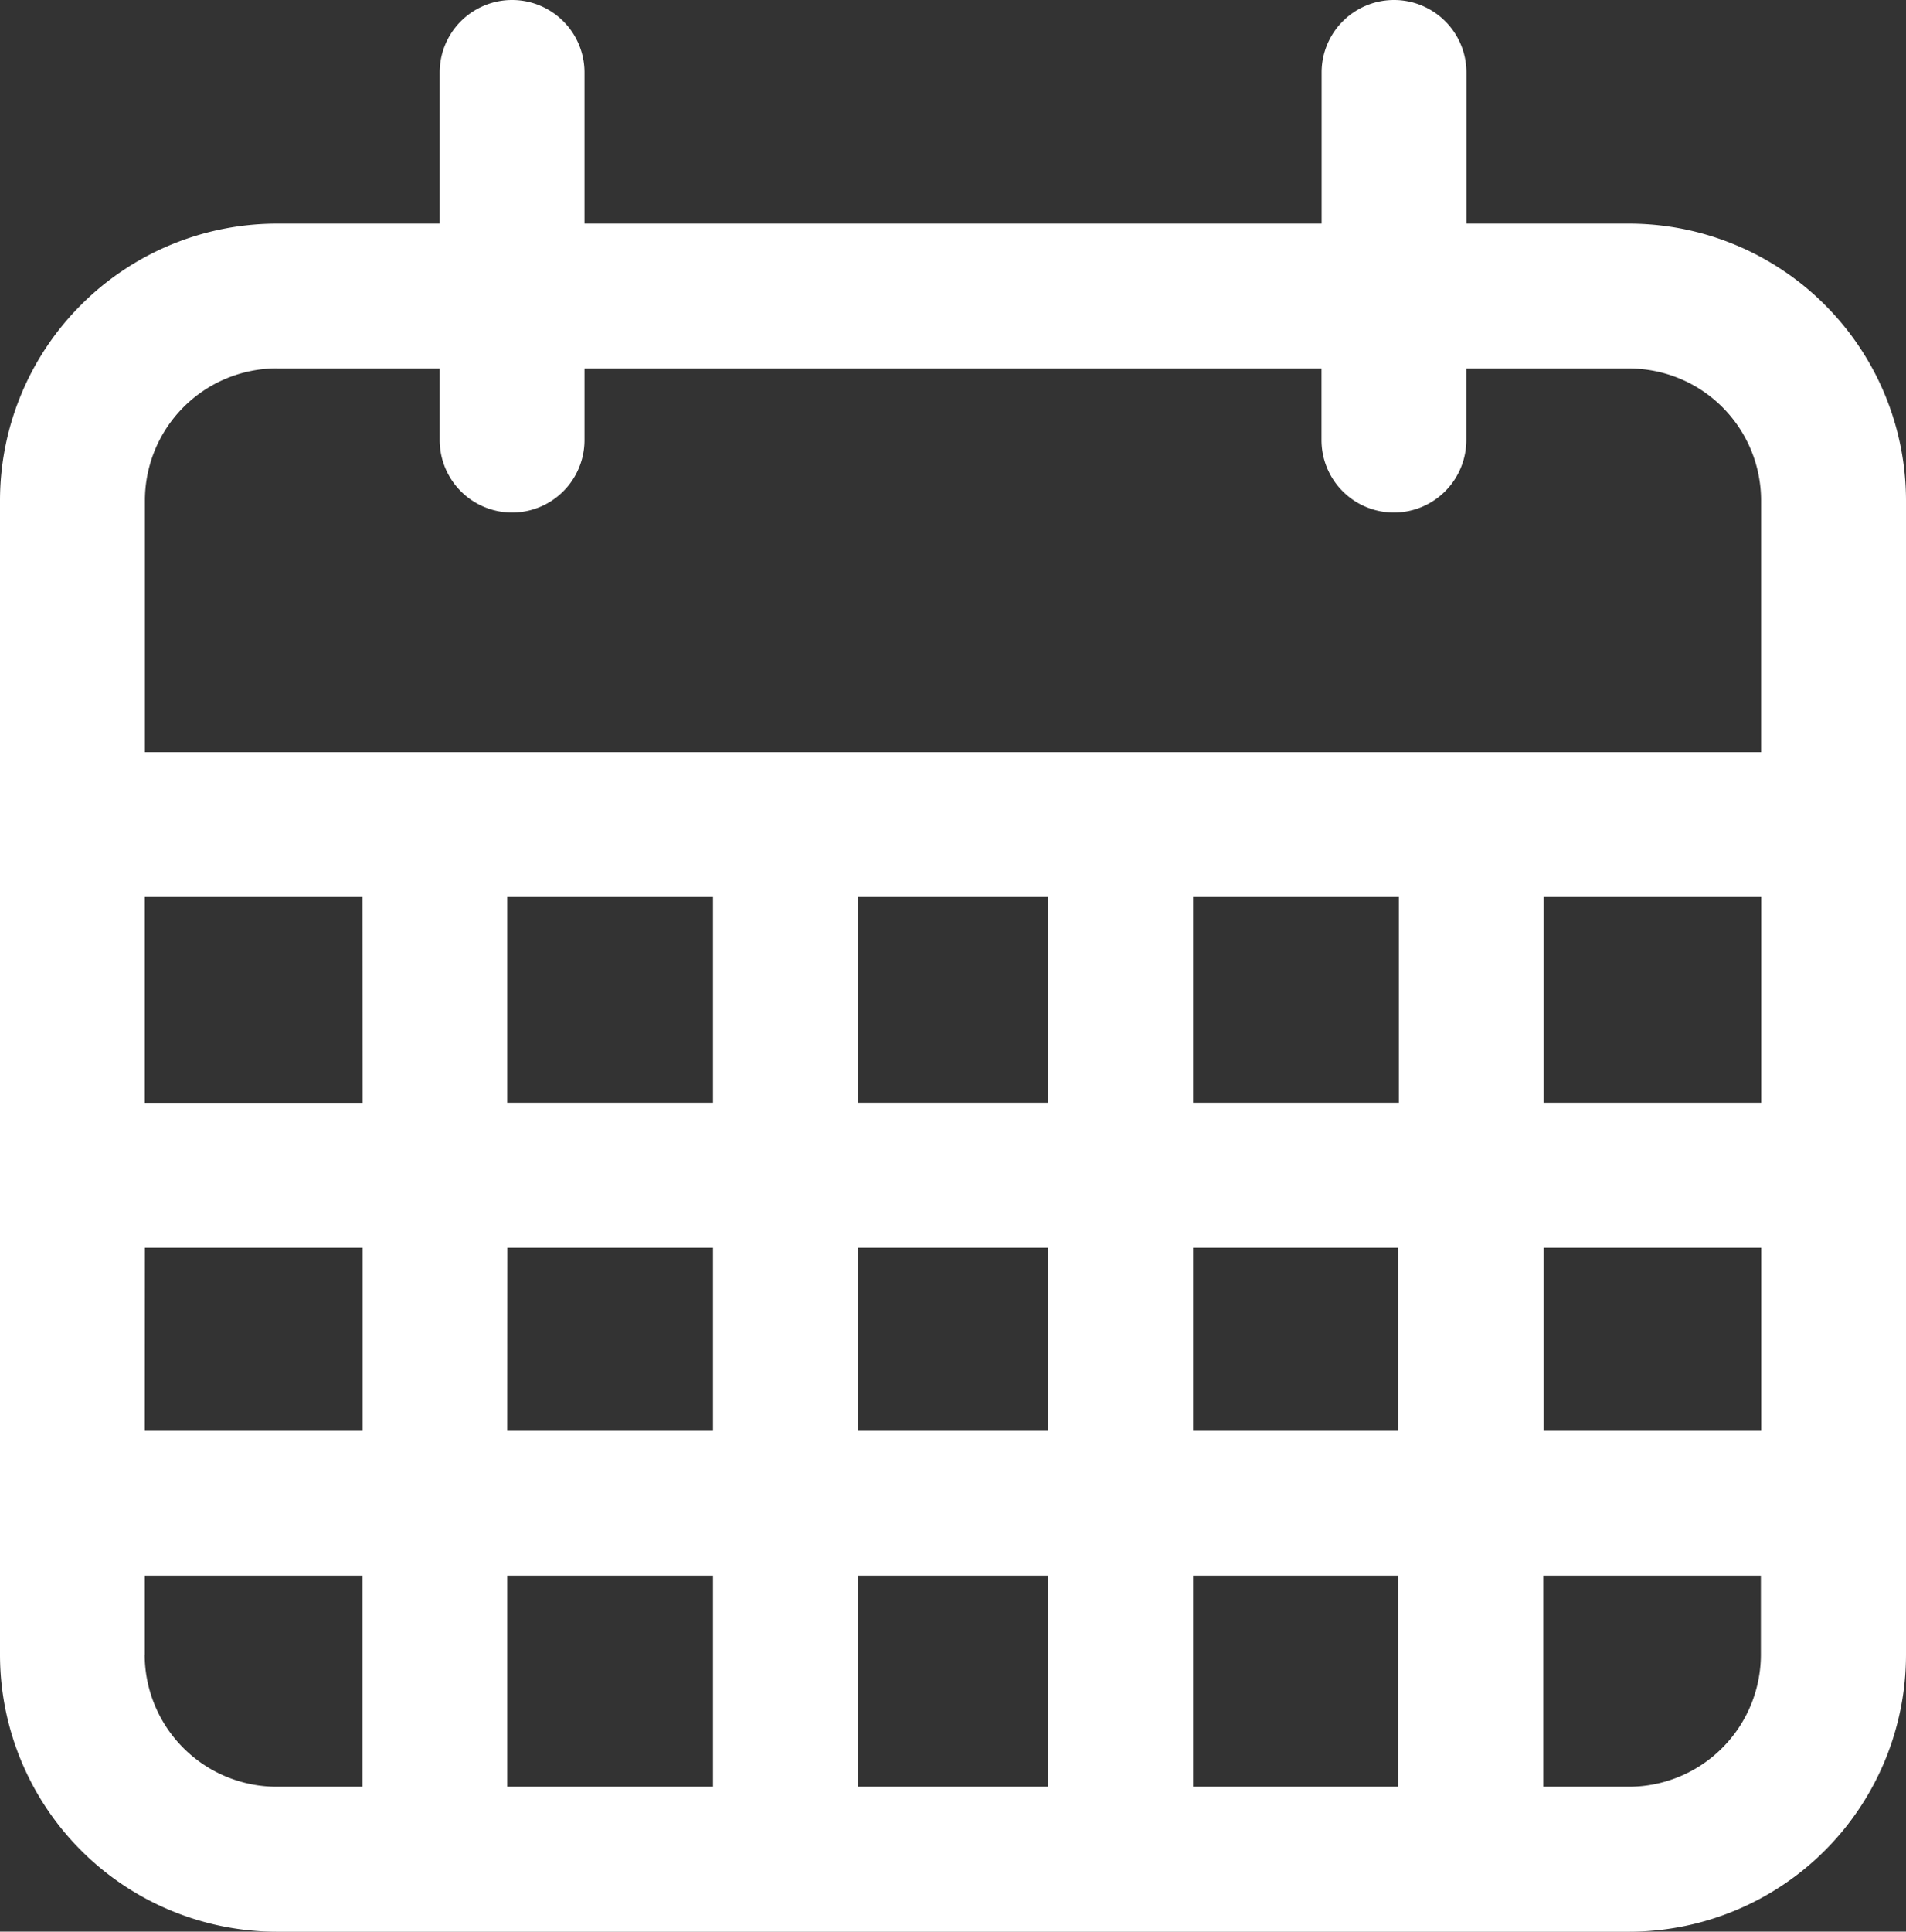
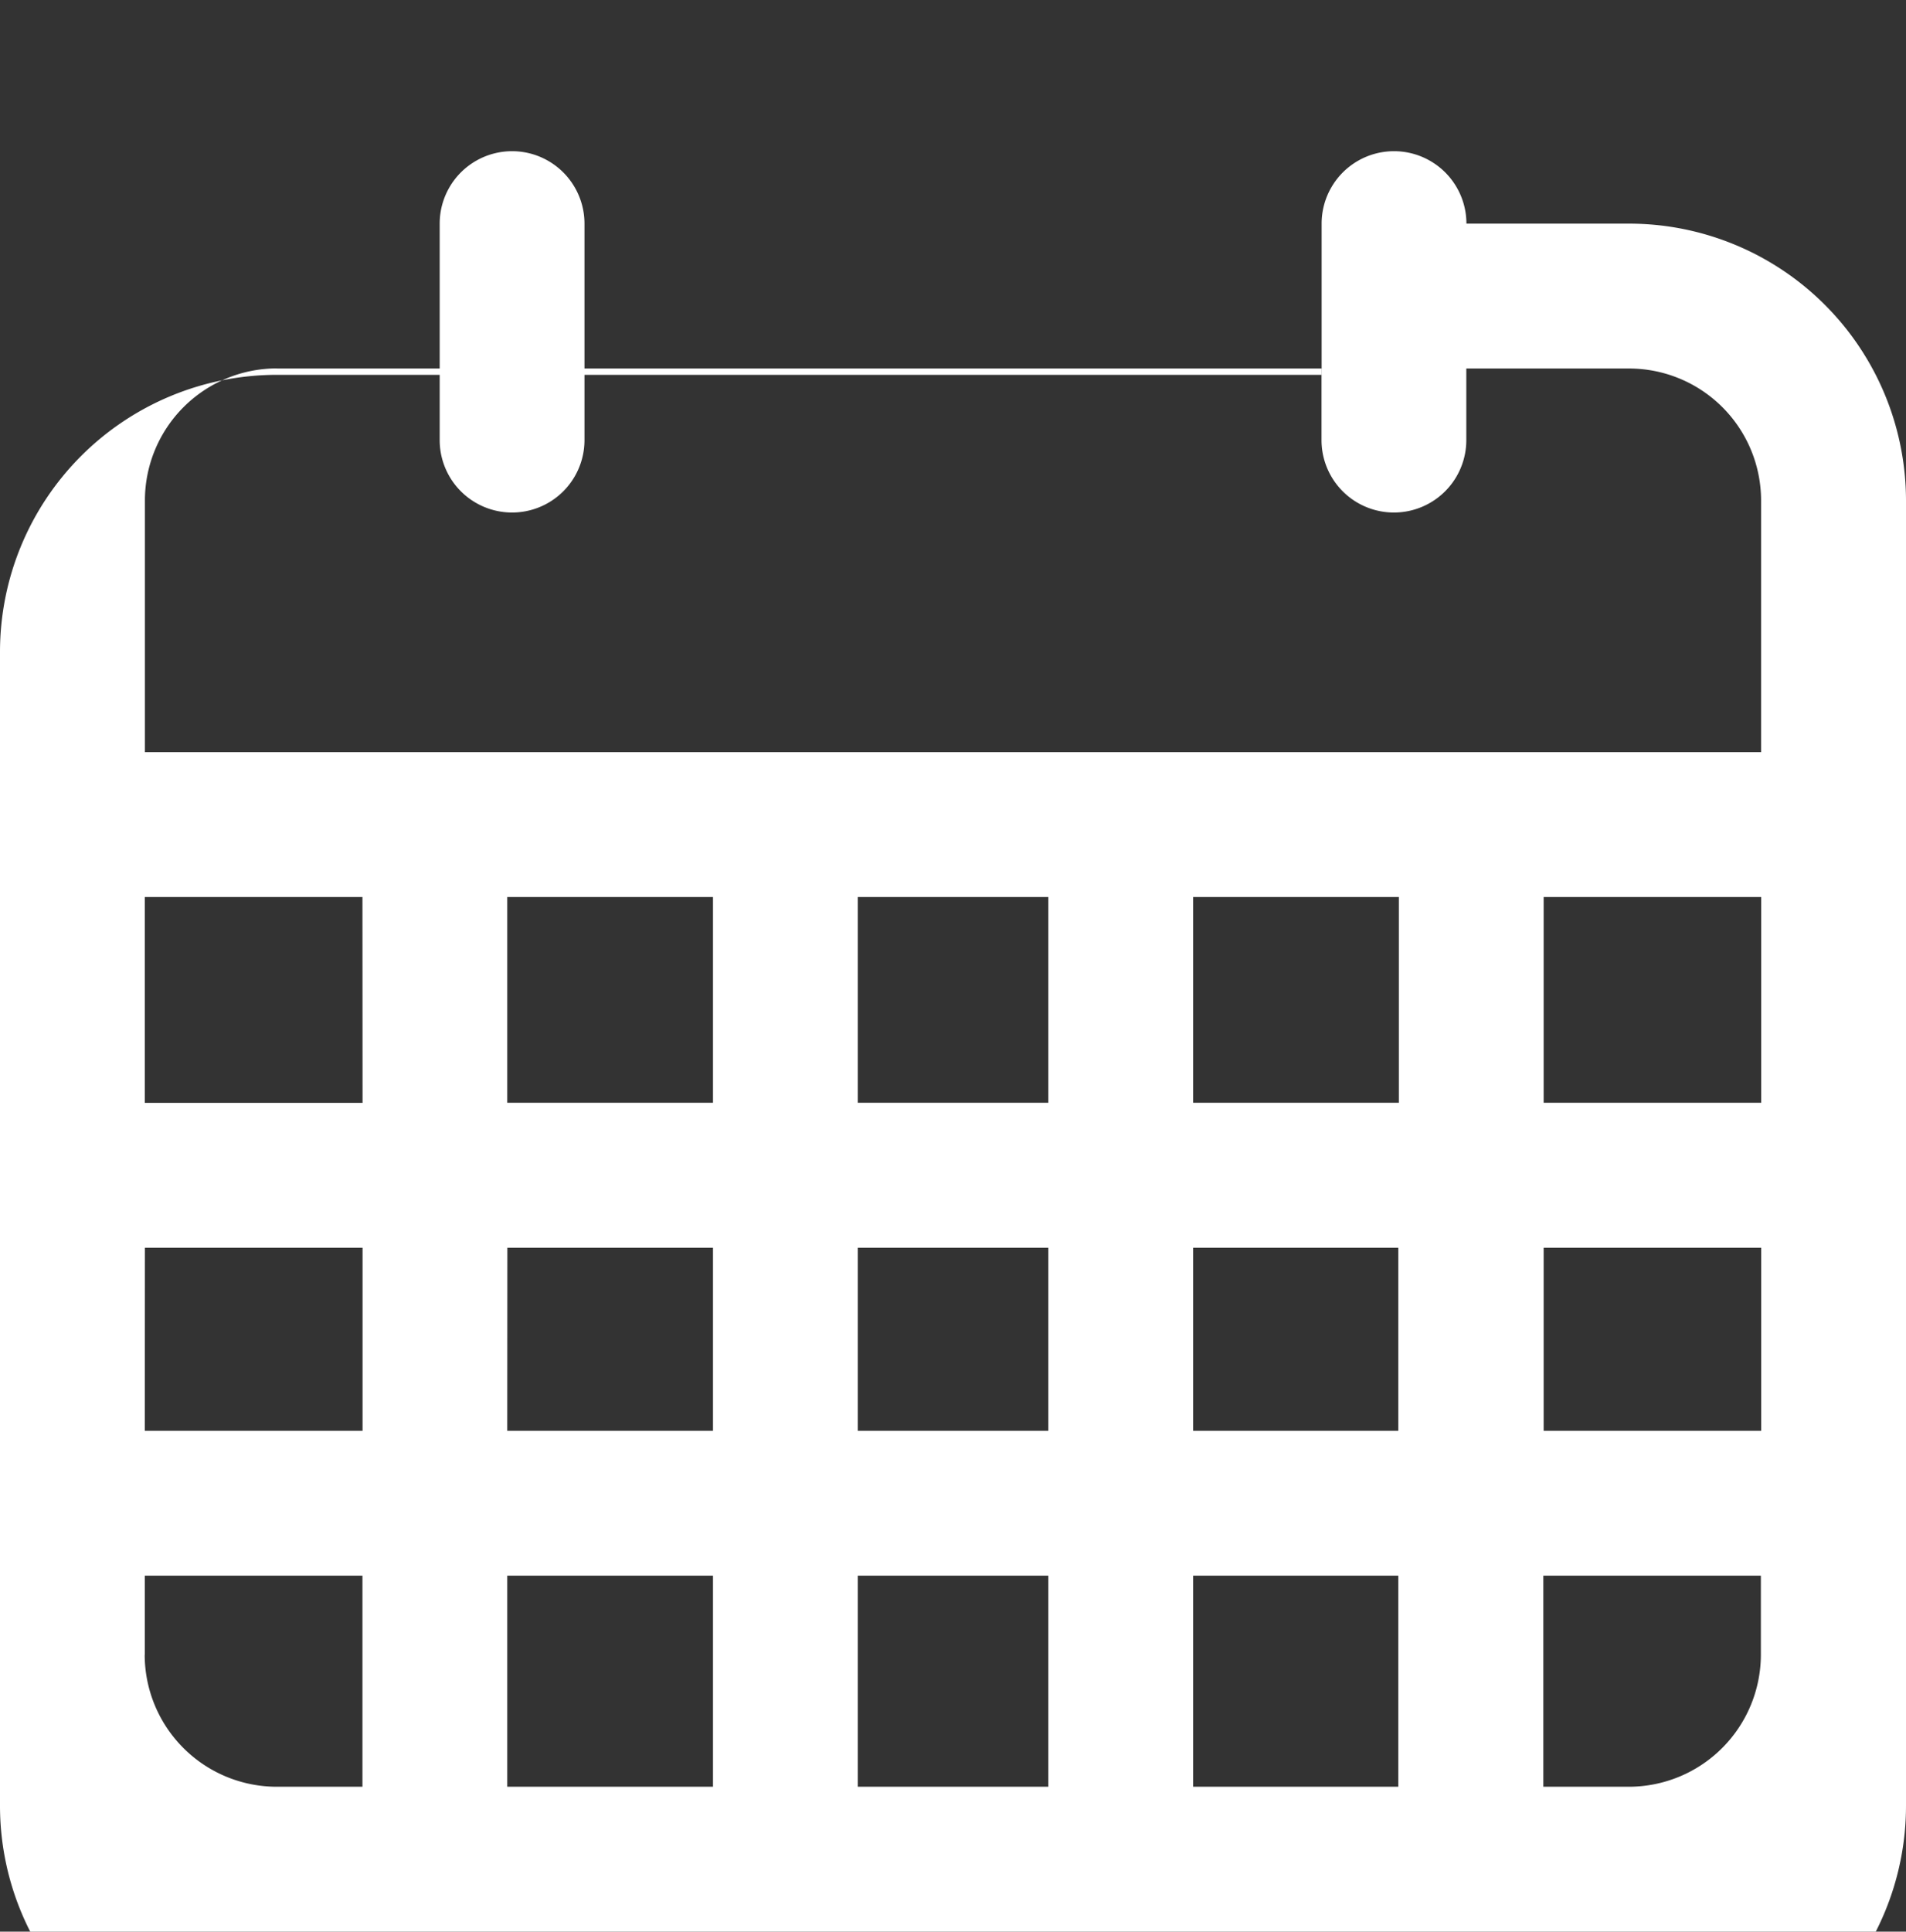
<svg xmlns="http://www.w3.org/2000/svg" width="17.769" height="18" viewBox="0 0 17.769 18">
  <rect x="0" y="0" width="17.769" height="18" fill="#333333" stroke="none" />
-   <path d="M102.153 13.57h-1.518v-1.409a.675.675 0 0 0-1.35 0v1.409h-6.872v-1.409a.675.675 0 0 0-1.35 0v1.409h-1.519a2.582 2.582 0 0 0-2.58 2.58v10.756a2.583 2.583 0 0 0 2.58 2.581h12.609a2.583 2.583 0 0 0 2.58-2.581V16.15a2.583 2.583 0 0 0-2.58-2.58zm-8.542 6.275v1.917h-1.918v-1.917zm3.126 0v1.917h-1.776v-1.917zm3.268 0v1.917h-1.918v-1.917zm3.378 0v1.917h-2.028v-1.917zm-6.646 3.268v1.706h-1.776v-1.706zm-6.393-1.35h-2.03v-1.918h2.029zm-2.029 1.35h2.029v1.706h-2.03zm3.379 0h1.917v1.706h-1.918zm1.917 3.056v1.967h-1.918v-1.967zm1.35 0h1.776v1.967h-1.776zm3.126 0H100v1.967h-1.913zm0-1.35v-1.706H100v1.706zm3.268-1.706h2.028v1.706h-2.028zM89.544 14.92h1.519v.667a.675.675 0 0 0 1.35 0v-.667h6.871v.667a.675.675 0 0 0 1.35 0v-.667h1.518a1.231 1.231 0 0 1 1.23 1.23v2.345H88.315v-2.346a1.231 1.231 0 0 1 1.23-1.23zm-1.23 11.986v-.737h2.029v1.967h-.8a1.232 1.232 0 0 1-1.23-1.23zm13.838 1.23h-.8v-1.967h2.028v.737a1.232 1.232 0 0 1-1.23 1.23z" transform="translate(-86.964 -11.486)" style="fill:#fff" />
+   <path d="M102.153 13.57h-1.518a.675.675 0 0 0-1.35 0v1.409h-6.872v-1.409a.675.675 0 0 0-1.35 0v1.409h-1.519a2.582 2.582 0 0 0-2.58 2.58v10.756a2.583 2.583 0 0 0 2.58 2.581h12.609a2.583 2.583 0 0 0 2.58-2.581V16.15a2.583 2.583 0 0 0-2.58-2.58zm-8.542 6.275v1.917h-1.918v-1.917zm3.126 0v1.917h-1.776v-1.917zm3.268 0v1.917h-1.918v-1.917zm3.378 0v1.917h-2.028v-1.917zm-6.646 3.268v1.706h-1.776v-1.706zm-6.393-1.35h-2.03v-1.918h2.029zm-2.029 1.35h2.029v1.706h-2.03zm3.379 0h1.917v1.706h-1.918zm1.917 3.056v1.967h-1.918v-1.967zm1.35 0h1.776v1.967h-1.776zm3.126 0H100v1.967h-1.913zm0-1.35v-1.706H100v1.706zm3.268-1.706h2.028v1.706h-2.028zM89.544 14.92h1.519v.667a.675.675 0 0 0 1.35 0v-.667h6.871v.667a.675.675 0 0 0 1.35 0v-.667h1.518a1.231 1.231 0 0 1 1.23 1.23v2.345H88.315v-2.346a1.231 1.231 0 0 1 1.23-1.23zm-1.23 11.986v-.737h2.029v1.967h-.8a1.232 1.232 0 0 1-1.23-1.23zm13.838 1.23h-.8v-1.967h2.028v.737a1.232 1.232 0 0 1-1.23 1.23z" transform="translate(-86.964 -11.486)" style="fill:#fff" />
</svg>